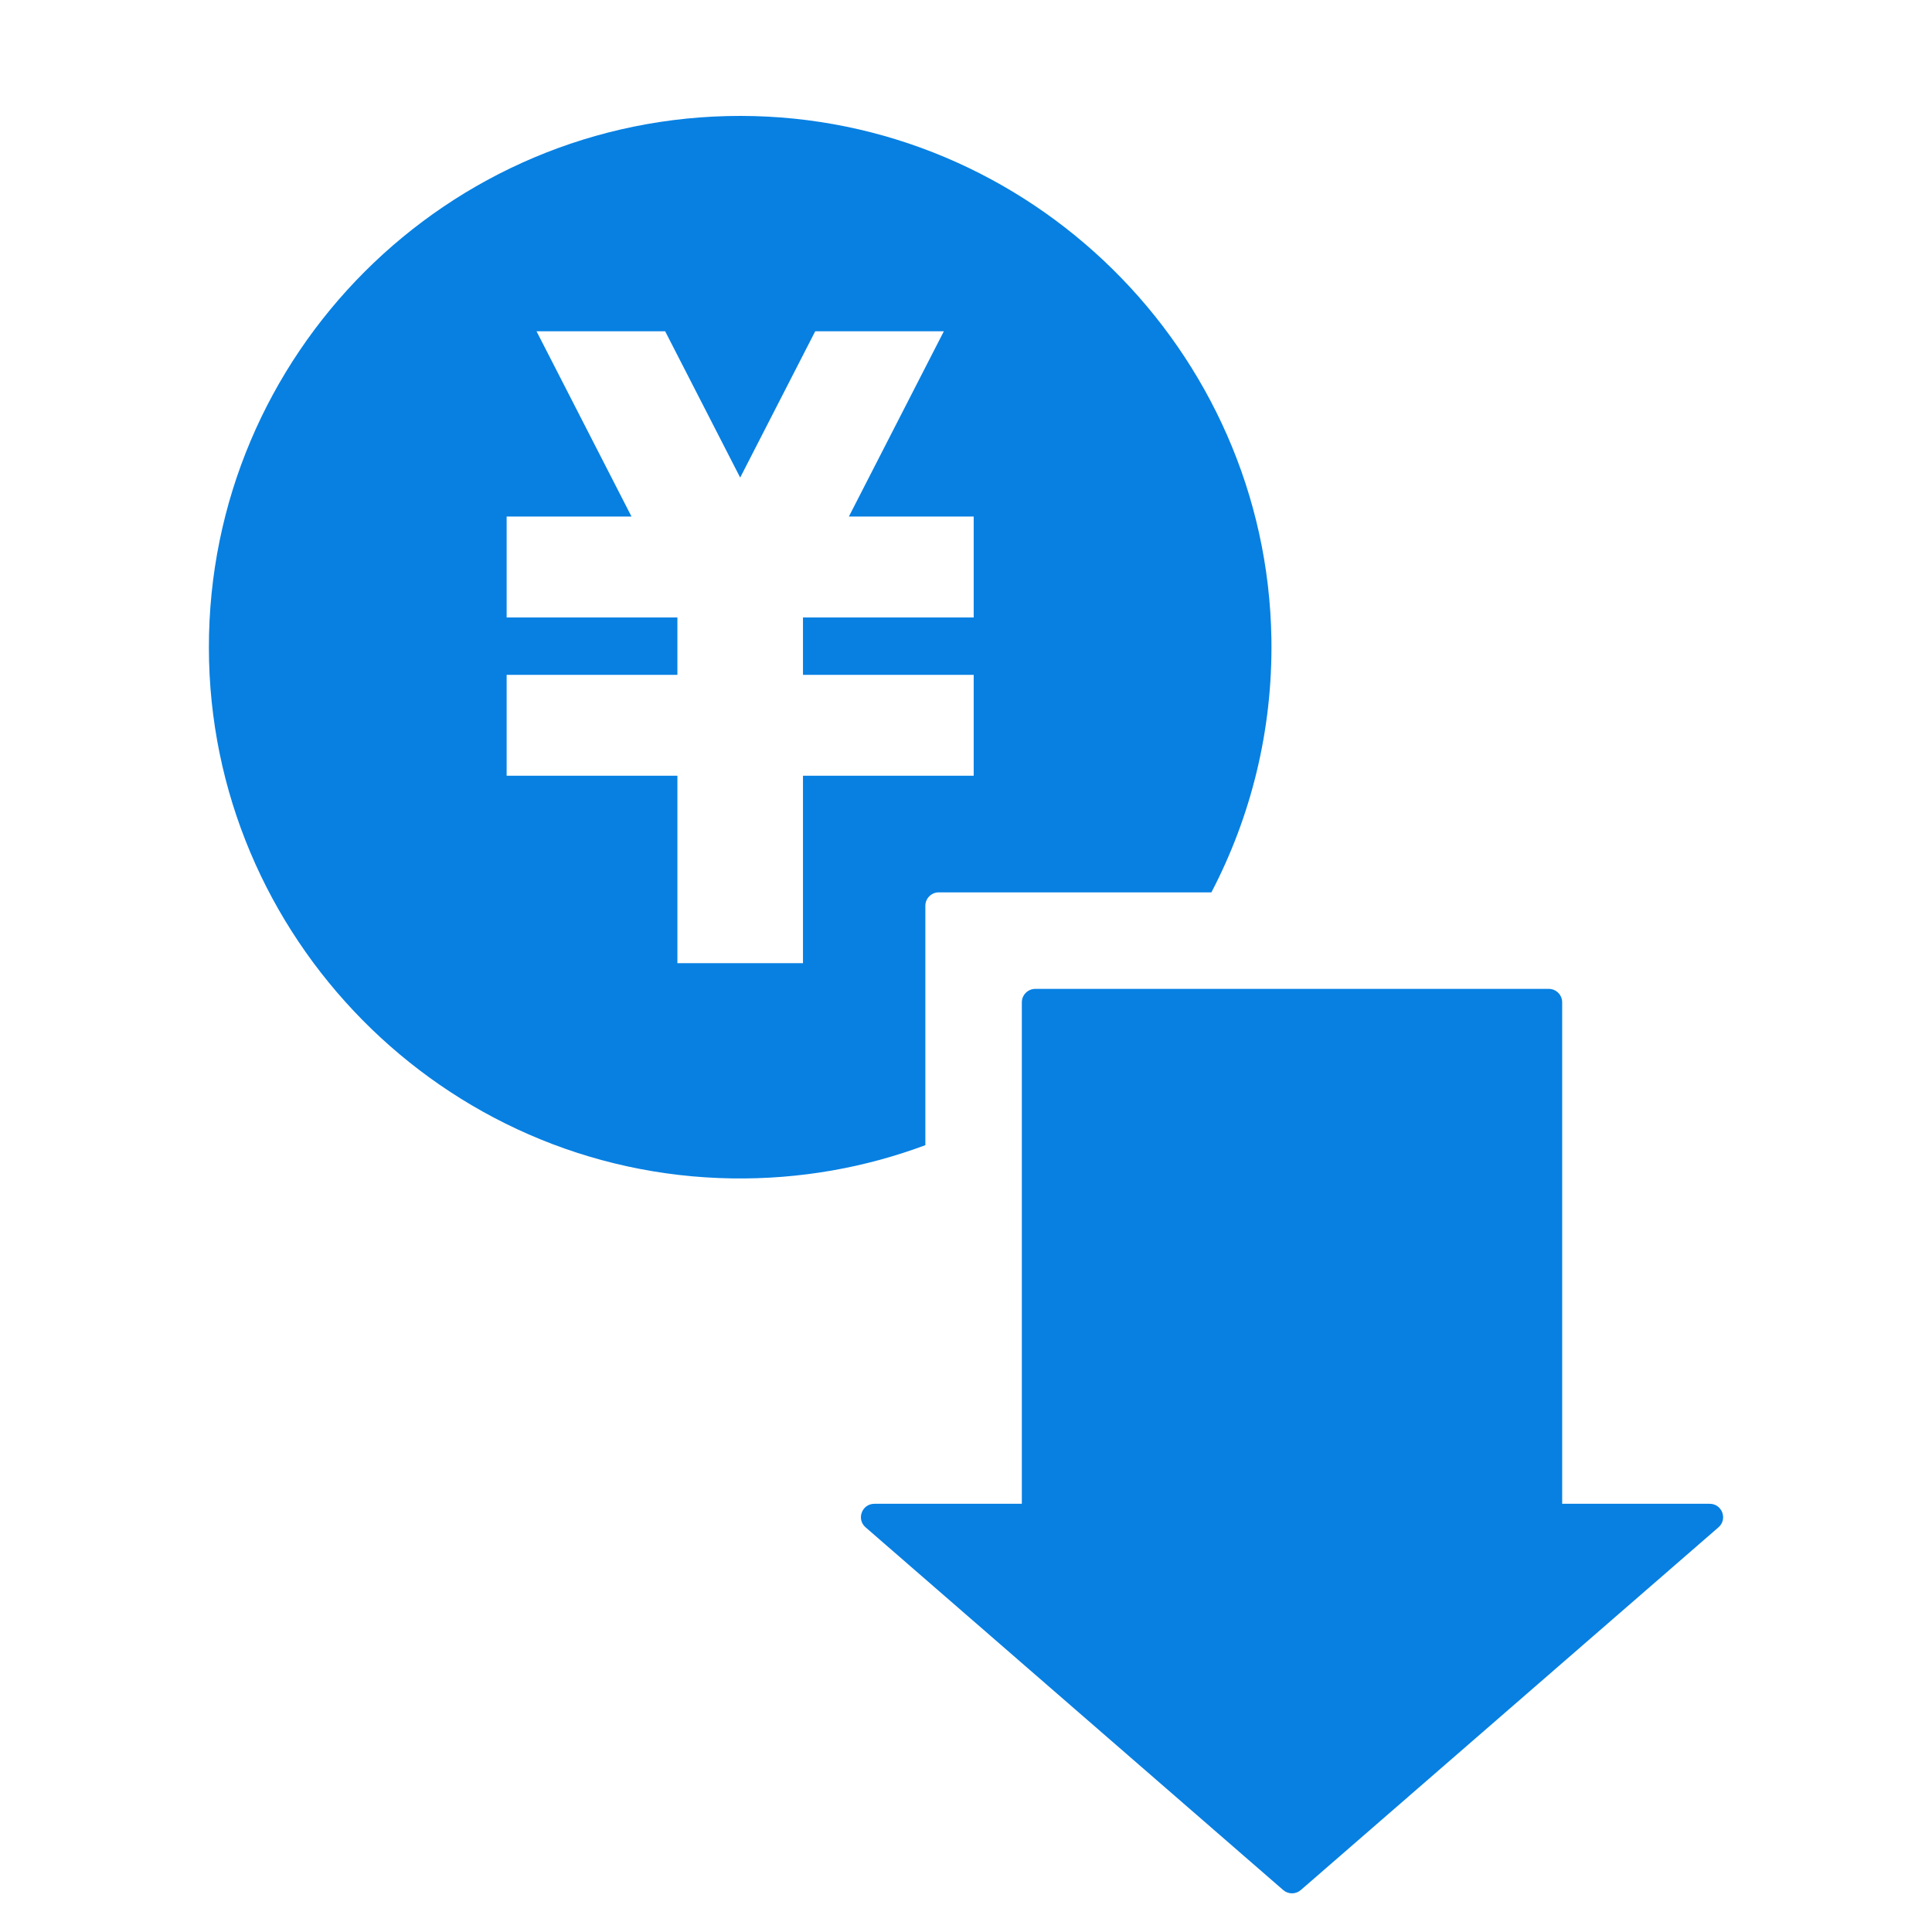
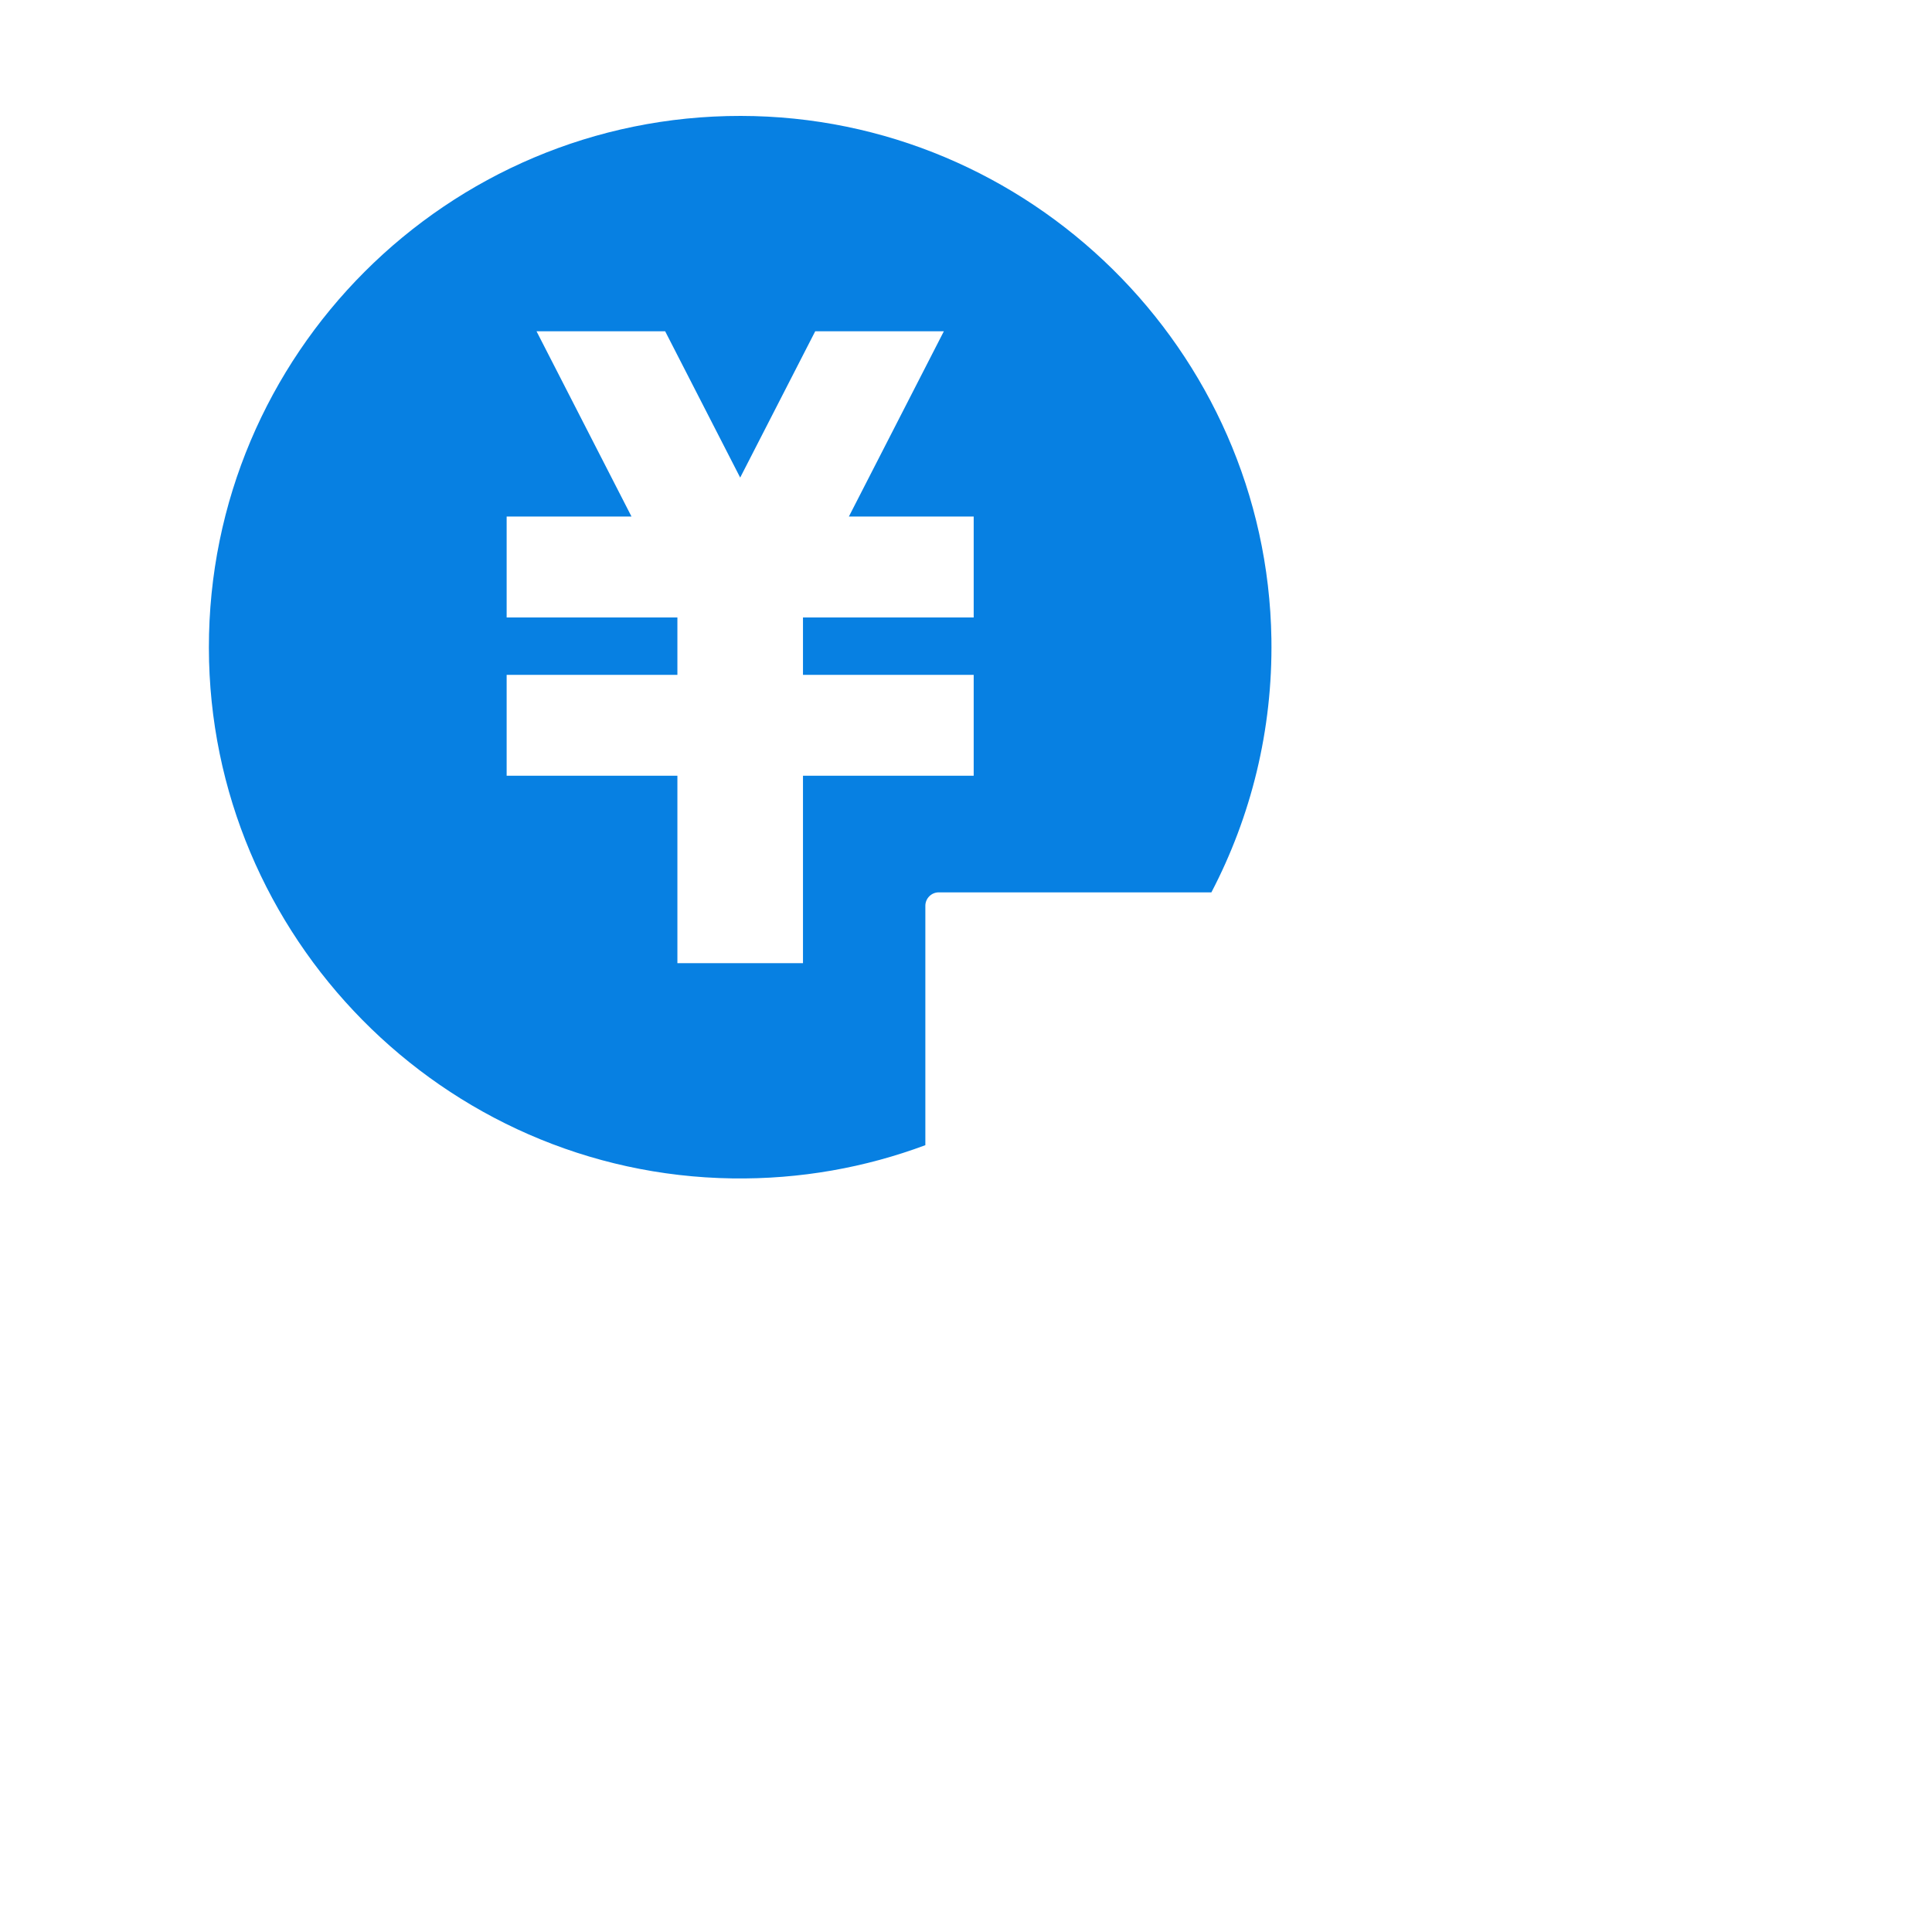
<svg xmlns="http://www.w3.org/2000/svg" version="1.1" x="0px" y="0px" width="50px" height="50px" viewBox="-5.406 -3 50 50" enable-background="new -5.406 -3 50 50" xml:space="preserve">
  <defs>
</defs>
  <path fill="#0780E2" d="M18.542,26.637v-6.195c0-0.192,0.156-0.348,0.348-0.348h7.055c1.023-1.959,1.589-4.194,1.553-6.563  C27.38,6.061,21.236,0.008,13.765,0C6.17-0.008-0.009,6.172,0,13.767c0.01,7.479,6.068,13.622,13.547,13.73  C15.305,27.522,16.989,27.216,18.542,26.637z M7.706,17.076v-2.611h4.419v-1.485H7.706v-2.612h3.231L8.479,5.573h3.329L13.75,9.36  l1.942-3.787h3.329l-2.458,4.795h3.23v2.612h-4.418v1.485h4.418v2.611h-4.418v4.85h-3.25v-4.85H7.706z" />
-   <path fill="#0780E2" d="M35.023,35.918V22.94c0-0.192-0.155-0.348-0.348-0.348H21.388c-0.192,0-0.349,0.156-0.349,0.348v12.978  h-3.816c-0.322,0-0.471,0.398-0.228,0.609l10.808,9.387c0.131,0.114,0.325,0.114,0.456,0l10.809-9.387  c0.243-0.211,0.094-0.609-0.228-0.609H35.023z" />
</svg>